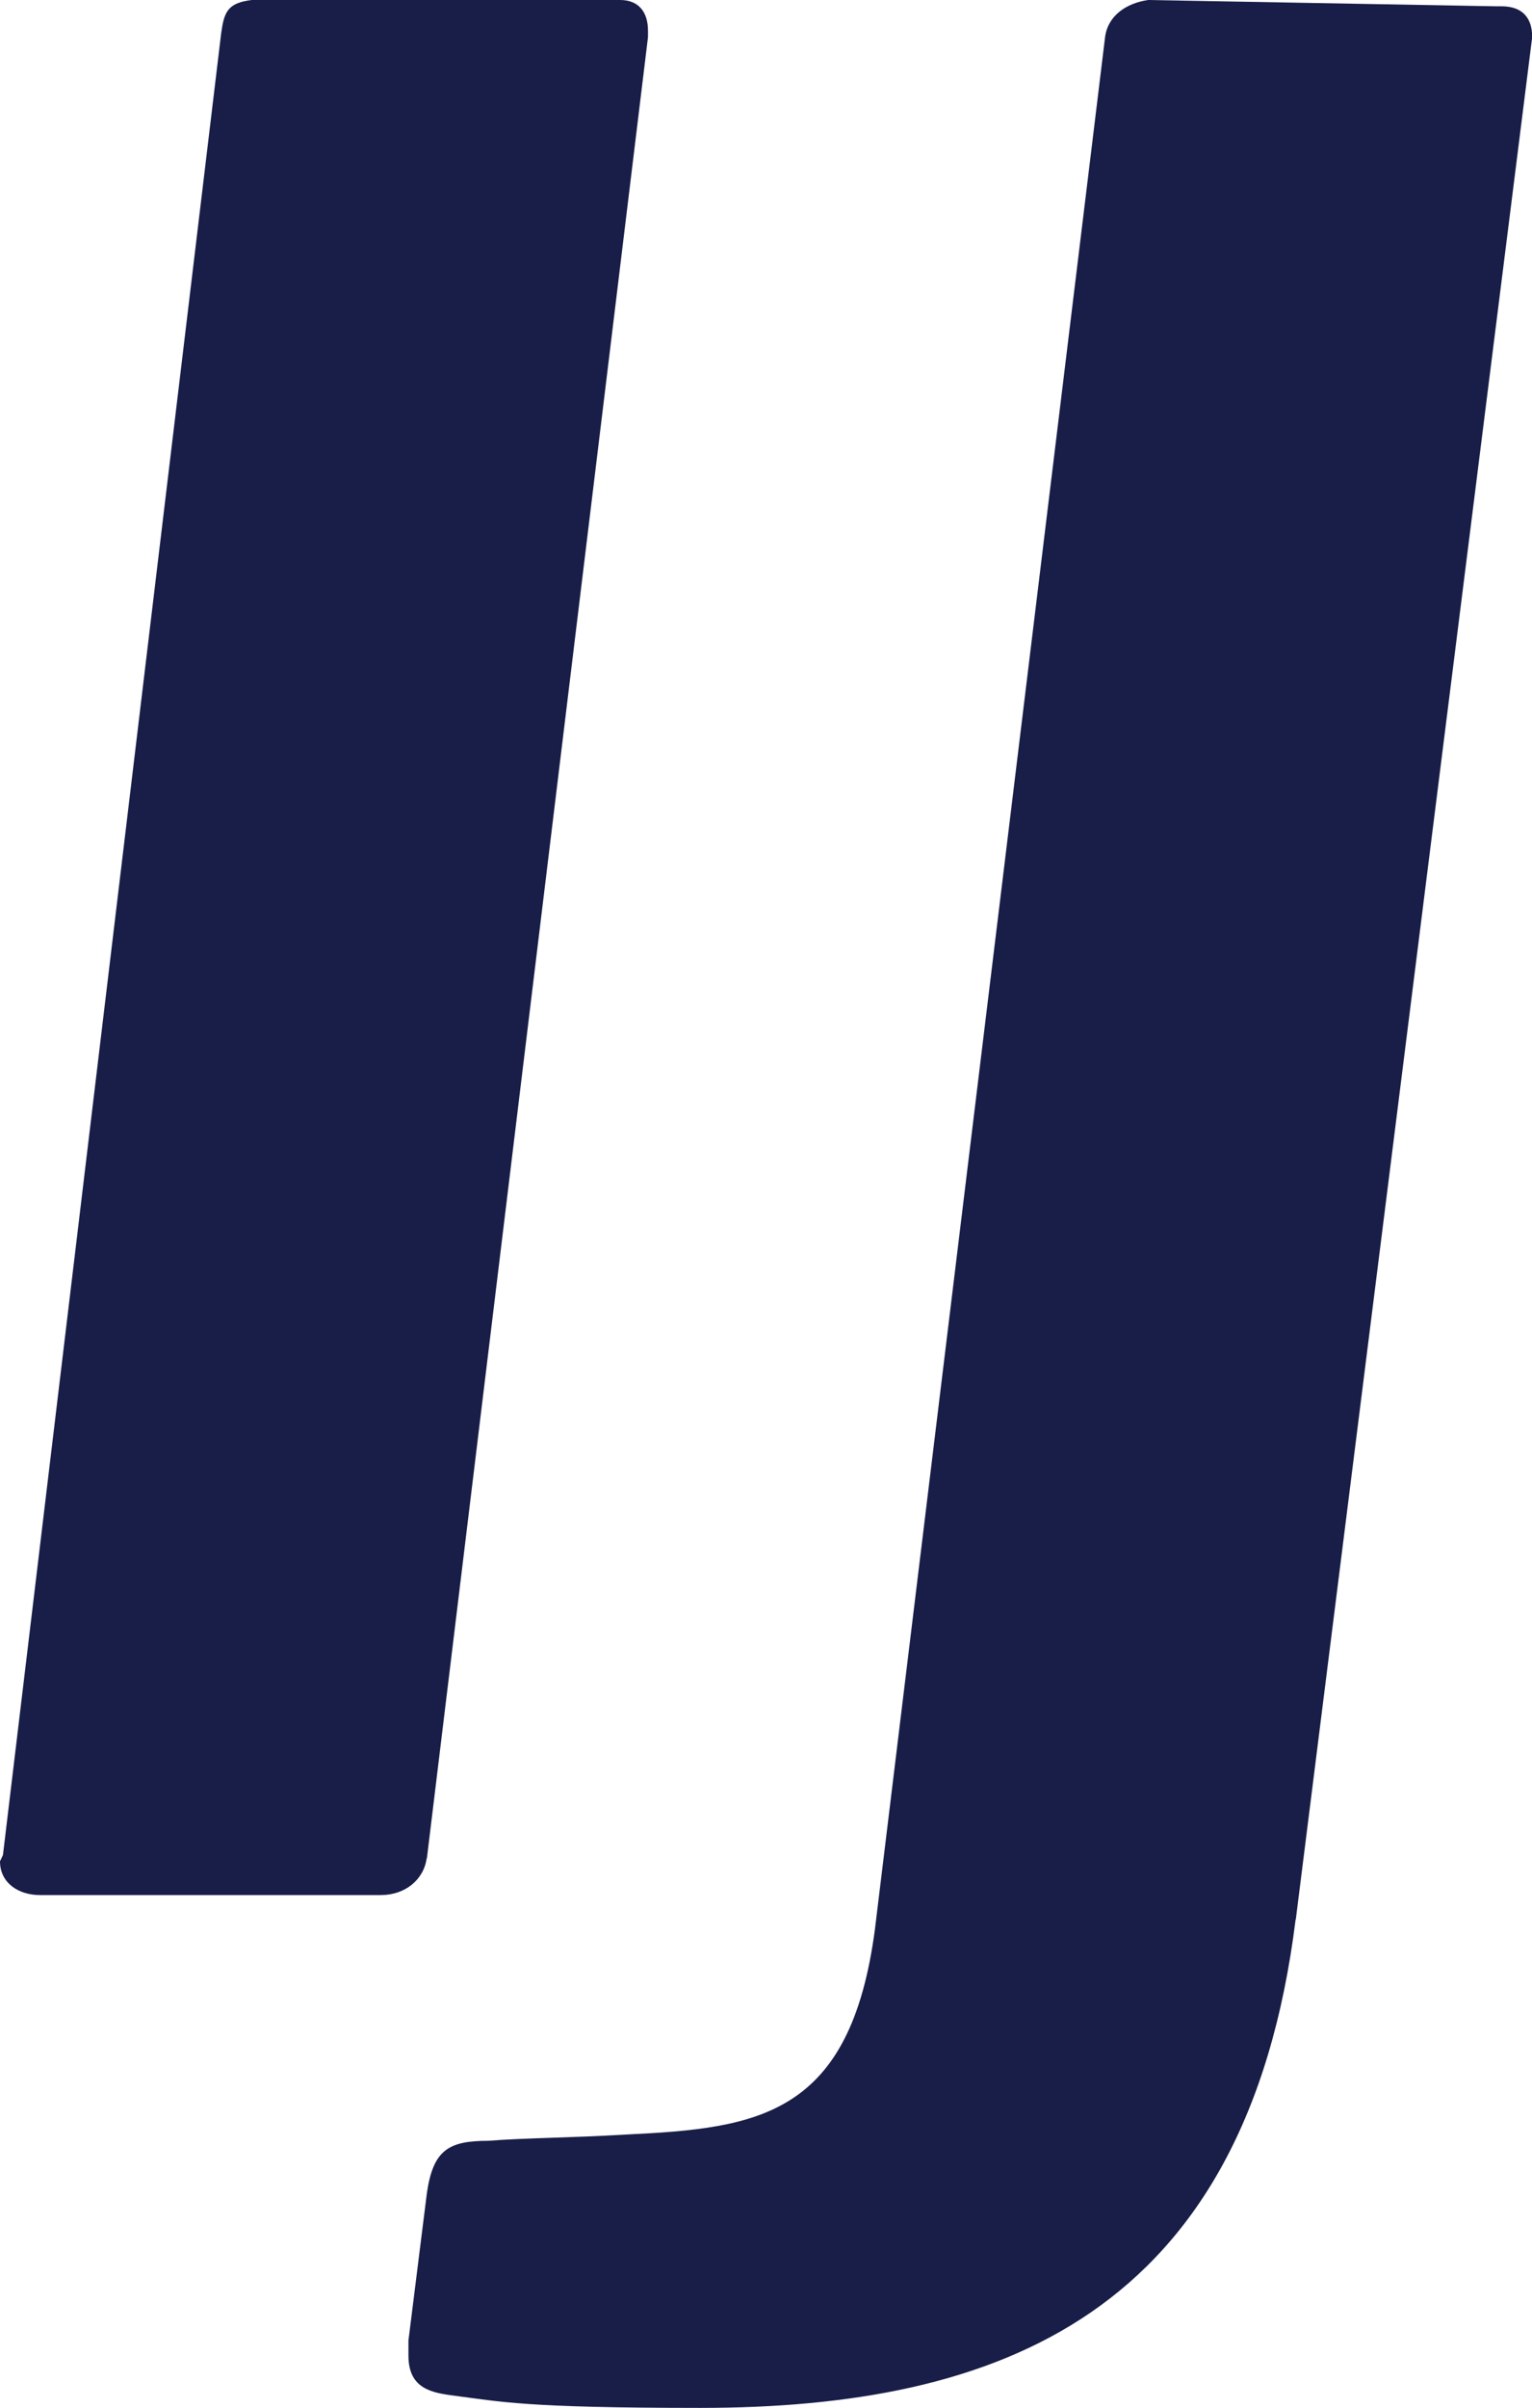
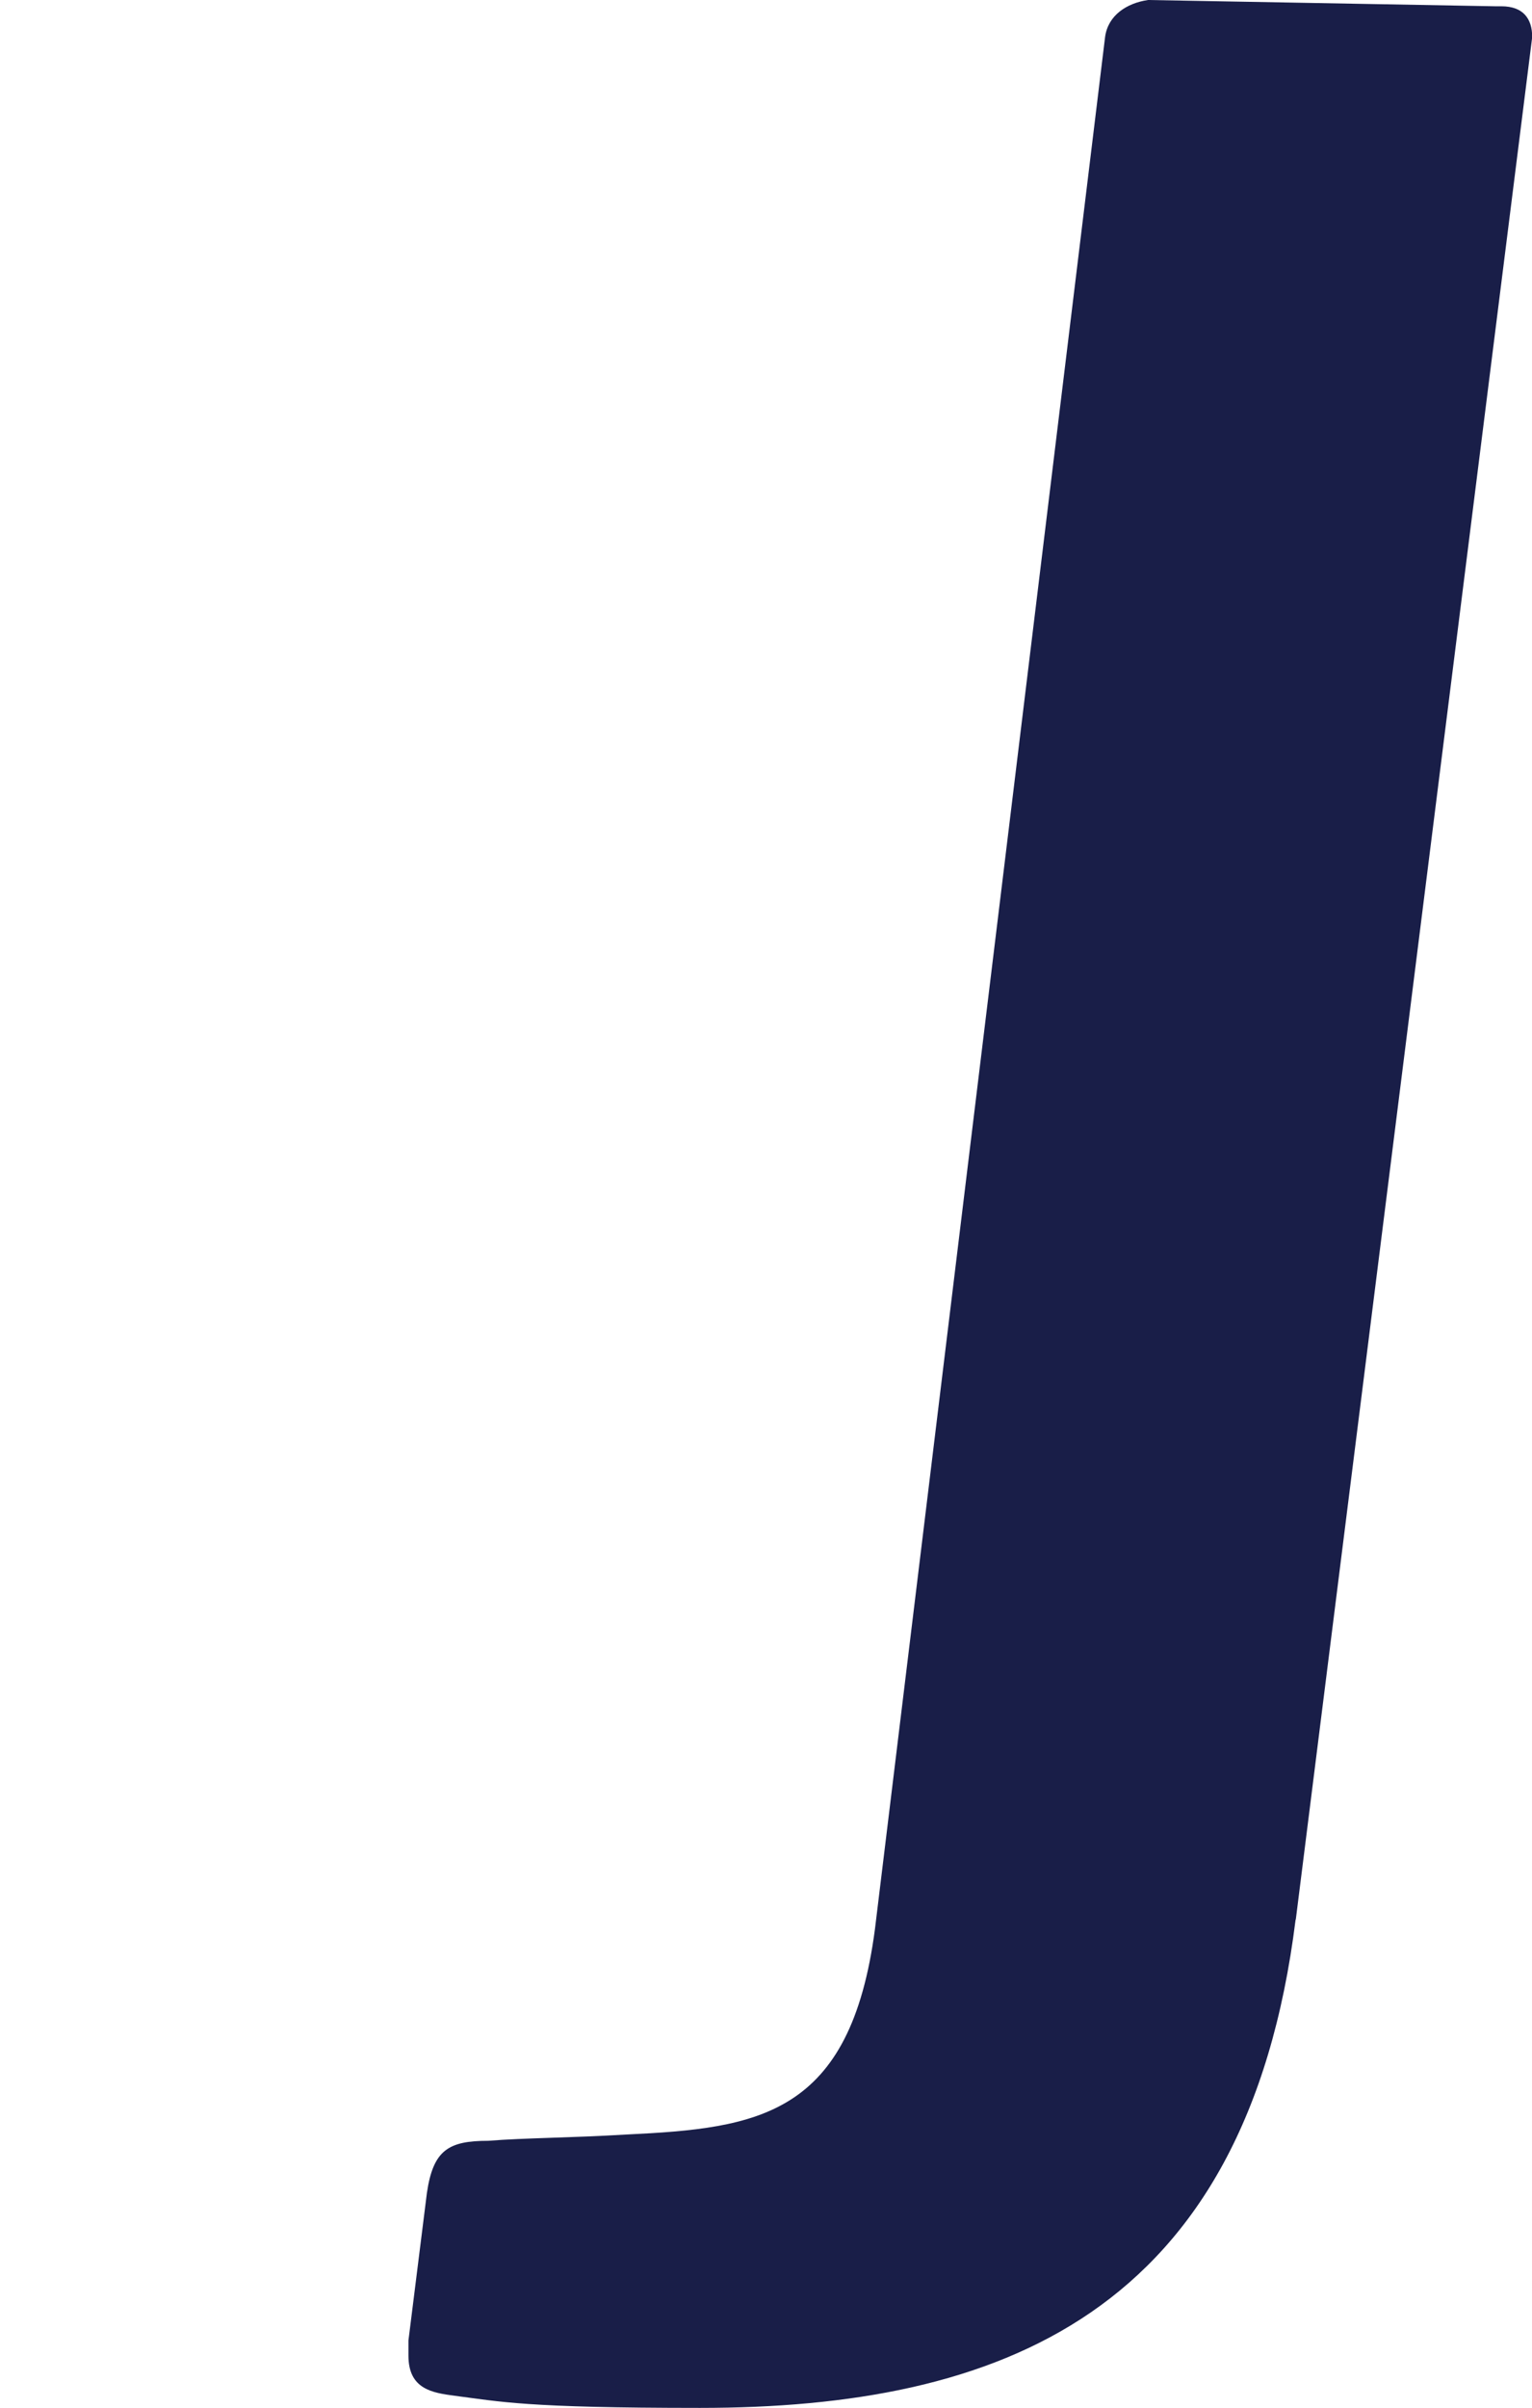
<svg xmlns="http://www.w3.org/2000/svg" viewBox="0 0 78.09 122.69">
  <g fill="#191e48">
-     <path d="m21.75 94.68c-.15 1.1-1.1 1.88-2.34 1.88h-17.37c-1.1 0-2.04-.62-2.04-1.72l.15-.32 11.12-92.8c.15-1.1.32-1.57 1.56-1.72h18.78c.95 0 1.42.62 1.42 1.57v.32s-11.27 92.8-11.27 92.8z" />
    <path d="m66.04 97.81c-2.51 20.18-15.18 24.88-30.36 24.88-8.92 0-10.17-.32-12.52-.62-1.1-.15-2.34-.32-2.34-2.04v-.78l.94-7.51c.32-2.19 1.1-2.66 3.13-2.66 1.88-.15 4.23-.15 7.04-.32 6.72-.32 11.42-.94 12.67-10.48l11.73-96.4c.15-1.1 1.1-1.72 2.19-1.88l17.69.32h.32c1.1 0 1.57.62 1.57 1.57 0 0-12.05 95.92-12.05 95.92z" />
  </g>
</svg>